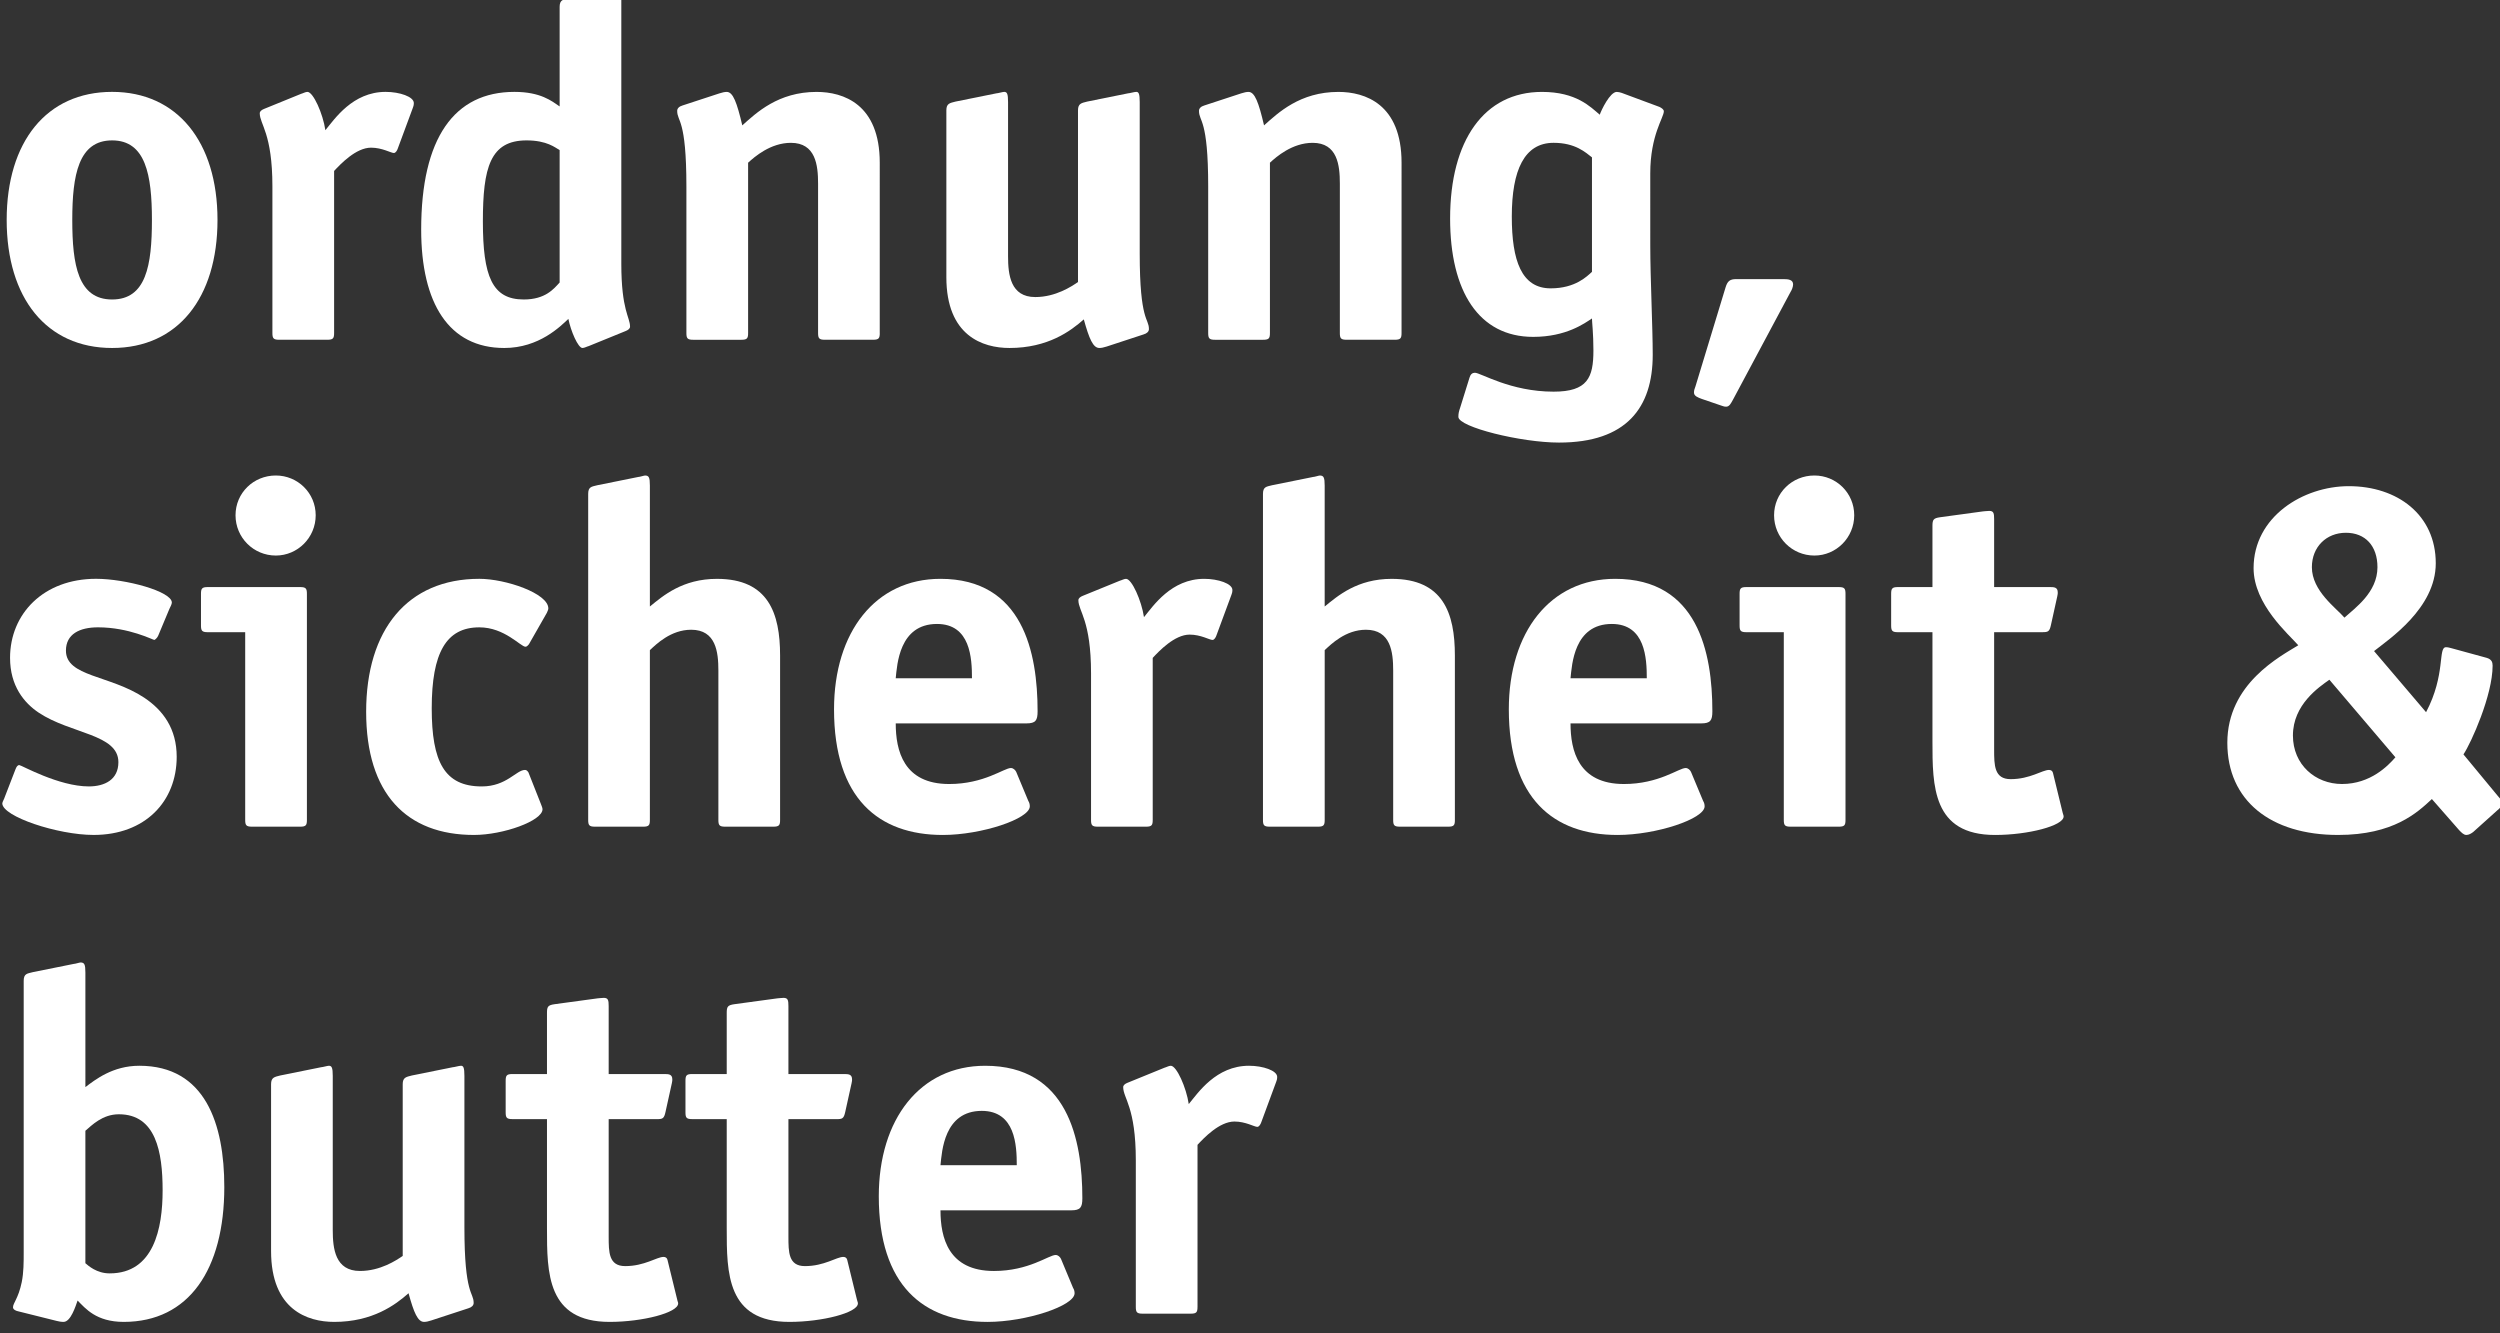
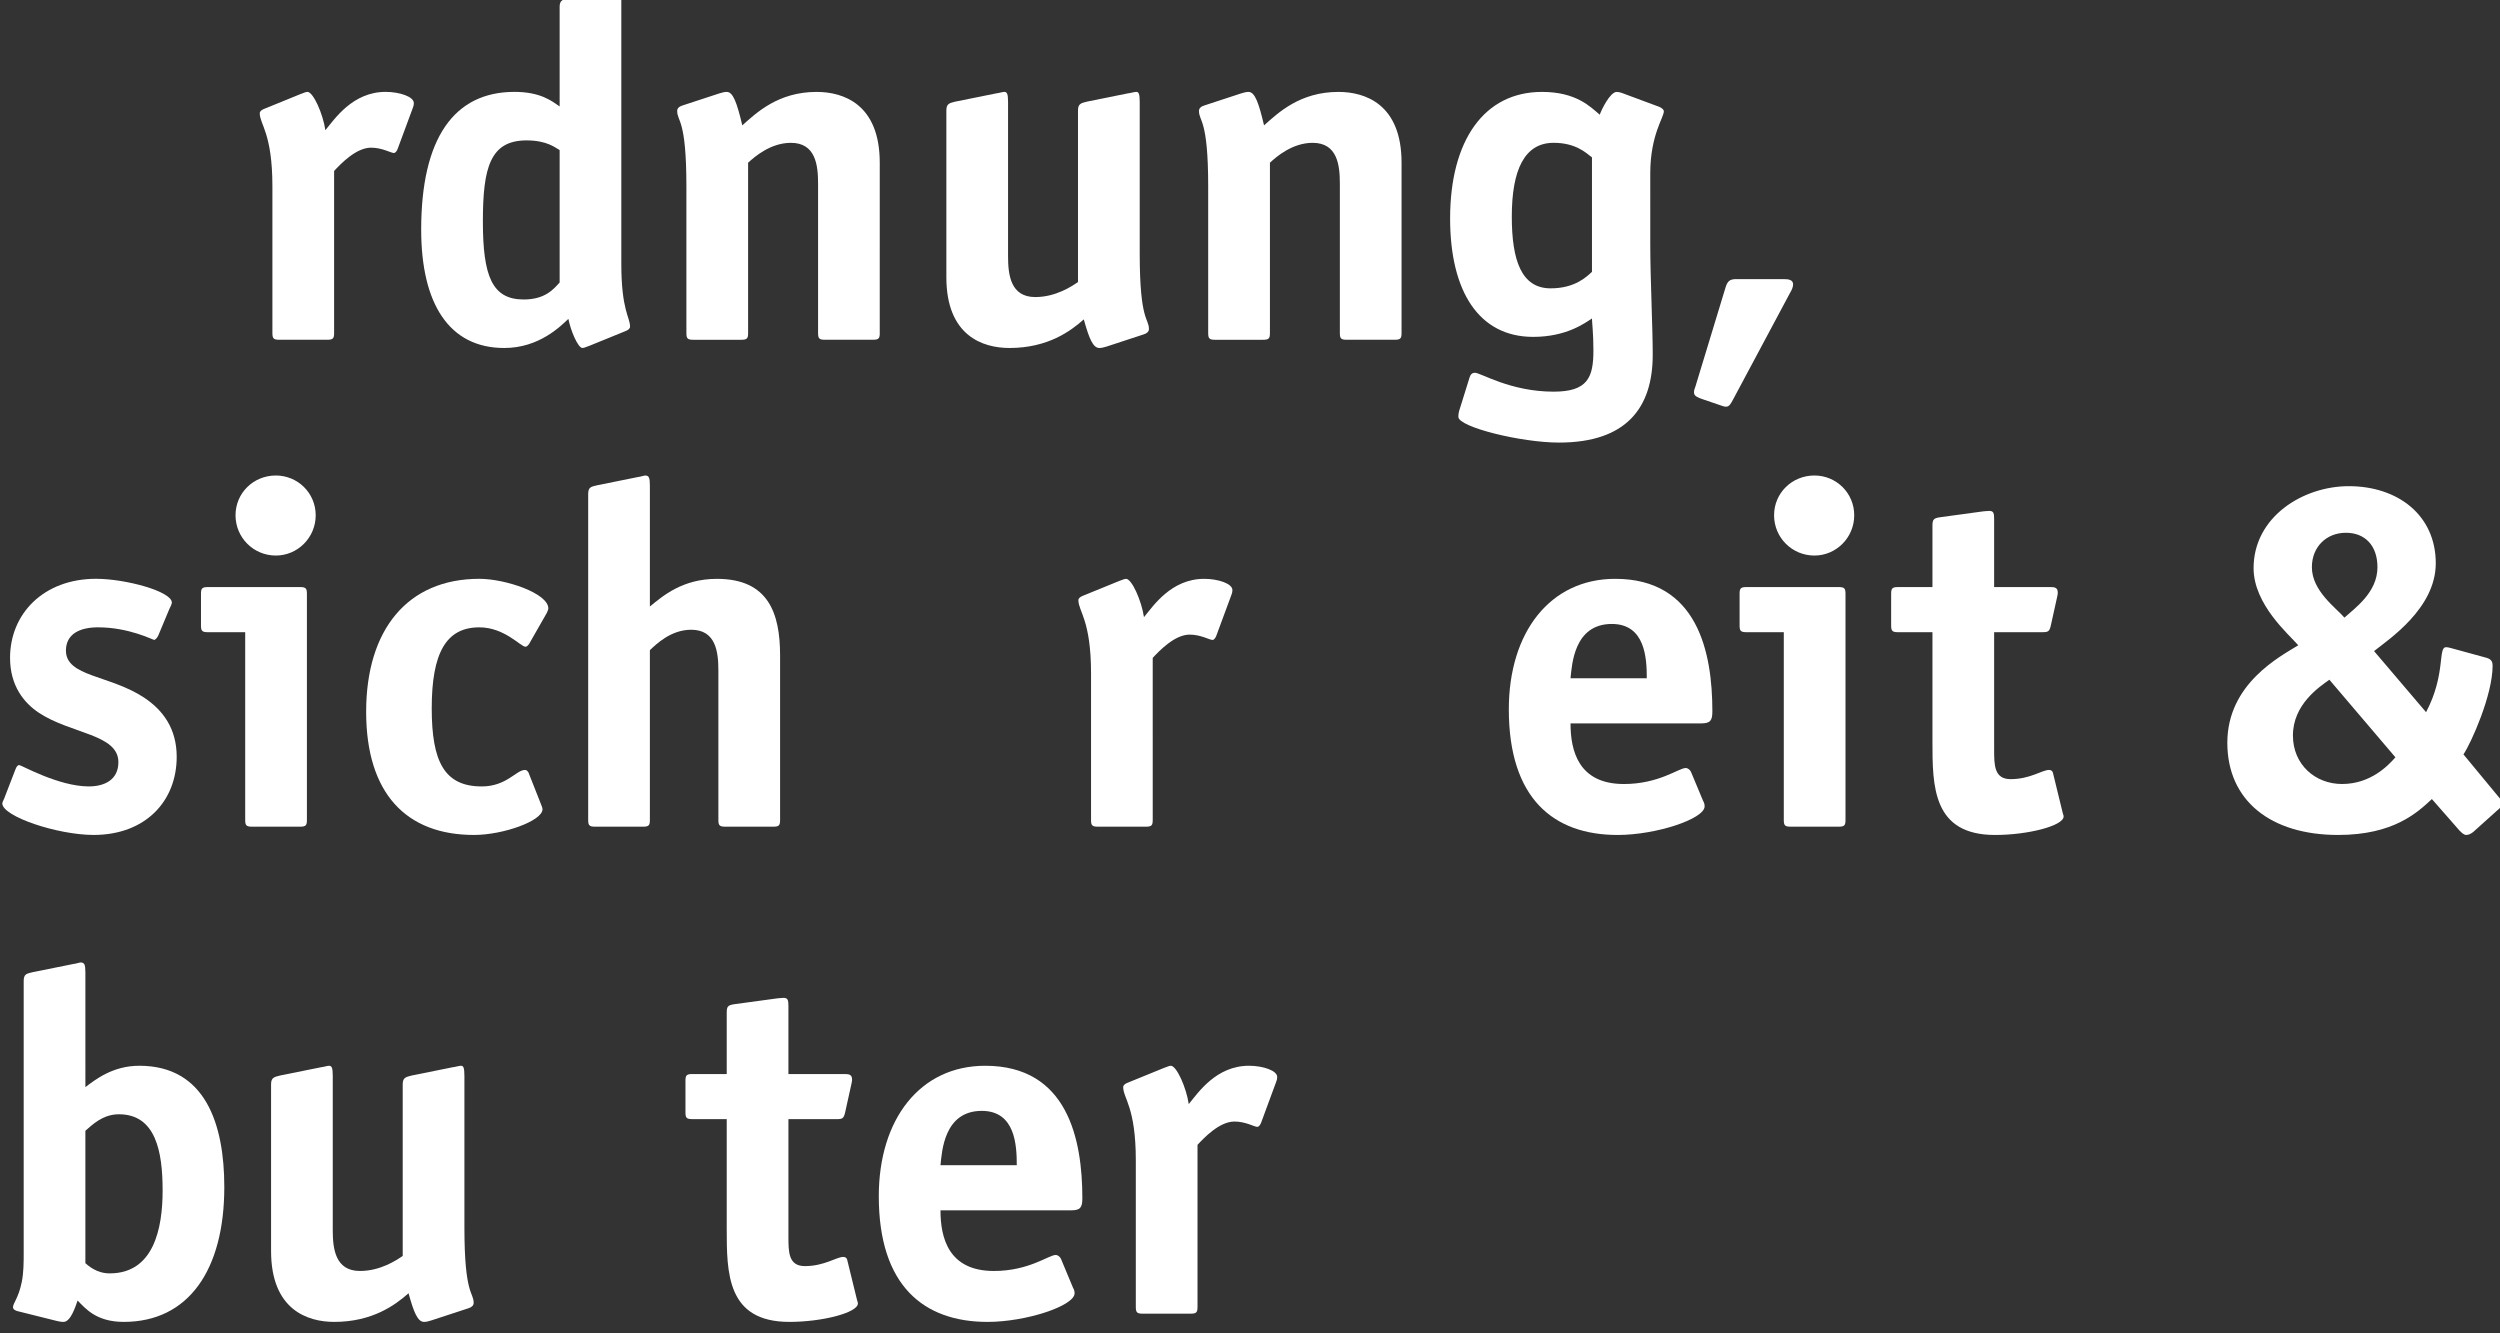
<svg xmlns="http://www.w3.org/2000/svg" version="1.1" id="Ebene_1" x="0px" y="0px" width="165px" height="88px" viewBox="0 0 165 88" enable-background="new 0 0 165 88" xml:space="preserve">
  <rect x="0" y="0" width="165" height="88" fill="#333333" stroke="none" />
  <g>
-     <path fill="#FFFFFF" d="M7.399,22.967c-4.33,0-6.958-3.297-6.958-8.452c0-5.154,2.629-8.451,6.958-8.451   c4.295,0,6.956,3.297,6.956,8.451C14.355,19.67,11.725,22.967,7.399,22.967z M10.027,14.515c0-2.976-0.415-5.249-2.628-5.249   S4.77,11.539,4.77,14.515c0,2.979,0.384,5.251,2.629,5.251C9.643,19.766,10.027,17.525,10.027,14.515z" />
    <path fill="#FFFFFF" d="M22.051,21.976c0,0.353-0.065,0.448-0.449,0.448h-3.174c-0.384,0-0.449-0.096-0.449-0.448v-9.668   c0-3.522-0.835-4.098-0.835-4.833c0-0.129,0.129-0.225,0.29-0.289l2.438-0.993C20,6.16,20.159,6.064,20.29,6.064   c0.384,0,1.024,1.44,1.185,2.529c0.609-0.736,1.797-2.529,3.977-2.529c0.93,0,1.861,0.321,1.861,0.737   c0,0.127-0.034,0.255-0.066,0.319L26.251,9.81c-0.032,0.097-0.128,0.288-0.256,0.288c-0.19,0-0.768-0.352-1.507-0.352   c-0.994,0-2.019,1.087-2.437,1.537V21.976z" />
    <path fill="#FFFFFF" d="M38.858,22.84c-0.127,0.032-0.288,0.127-0.416,0.127c-0.29,0-0.77-1.12-0.929-1.92   c-0.514,0.48-1.926,1.92-4.231,1.92c-3.657,0-5.484-2.945-5.484-7.811c0-6.05,2.18-9.092,6.154-9.092   c1.733,0,2.47,0.608,2.984,0.96V0.462c0-0.481,0.224-0.481,0.607-0.577l2.695-0.543c0.096,0,0.386-0.096,0.449-0.096   c0.257,0,0.32,0.127,0.32,0.672v17.48c0,3.105,0.576,3.522,0.576,4.162c0,0.128-0.129,0.225-0.29,0.288L38.858,22.84z    M36.936,9.907c-0.289-0.161-0.834-0.641-2.181-0.641c-2.404,0-2.885,1.792-2.885,5.346c0,3.618,0.609,5.154,2.693,5.154   c1.442,0,1.987-0.704,2.373-1.12V9.907z" />
    <path fill="#FFFFFF" d="M58.065,21.976c0,0.353-0.064,0.448-0.45,0.448h-3.174c-0.383,0-0.448-0.096-0.448-0.448v-9.86   c0-1.217-0.161-2.689-1.796-2.689c-1.346,0-2.404,0.929-2.822,1.312v11.238c0,0.353-0.064,0.448-0.448,0.448h-3.175   c-0.386,0-0.45-0.096-0.45-0.448v-9.668c0-4.514-0.608-4.258-0.608-4.994c0-0.16,0.128-0.289,0.352-0.354l2.438-0.799   c0.193-0.064,0.352-0.096,0.481-0.096c0.416,0,0.672,0.706,1.026,2.209c0.929-0.832,2.371-2.209,4.903-2.209   c1.764,0,4.169,0.801,4.169,4.674V21.976z" />
    <path fill="#FFFFFF" d="M73.039,22.872c-0.194,0.063-0.352,0.095-0.481,0.095c-0.416,0-0.672-0.608-1.027-1.888   c-0.863,0.769-2.371,1.888-4.904,1.888c-1.764,0-4.167-0.799-4.167-4.673V7.281c0-0.449,0.222-0.48,0.608-0.577l2.694-0.544   c0.096,0,0.417-0.096,0.514-0.096c0.191,0,0.256,0.128,0.256,0.673v10.18c0,1.216,0.161,2.689,1.796,2.689   c1.346,0,2.402-0.704,2.82-0.991V7.281c0-0.449,0.225-0.48,0.609-0.577l2.693-0.544c0.097,0,0.416-0.096,0.545-0.096   c0.16,0,0.226,0.128,0.226,0.673v9.989c0,4.514,0.608,4.258,0.608,4.995c0,0.158-0.129,0.287-0.353,0.351L73.039,22.872z" />
    <path fill="#FFFFFF" d="M92.502,21.976c0,0.353-0.064,0.448-0.45,0.448h-3.175c-0.384,0-0.447-0.096-0.447-0.448v-9.86   c0-1.217-0.16-2.689-1.796-2.689c-1.347,0-2.405,0.929-2.819,1.312v11.238c0,0.353-0.066,0.448-0.45,0.448h-3.175   c-0.384,0-0.45-0.096-0.45-0.448v-9.668c0-4.514-0.608-4.258-0.608-4.994c0-0.16,0.128-0.289,0.352-0.354l2.436-0.799   c0.194-0.064,0.353-0.096,0.481-0.096c0.417,0,0.673,0.706,1.025,2.209c0.932-0.832,2.373-2.209,4.908-2.209   c1.762,0,4.168,0.801,4.168,4.674V21.976z" />
    <path fill="#FFFFFF" d="M108.918,16.213c0,2.113,0.162,5.411,0.162,7.203c0,3.489-1.731,5.794-6.188,5.794   c-2.502,0-6.639-1.024-6.639-1.696c0-0.224,0.03-0.352,0.128-0.64l0.608-1.953c0.065-0.225,0.193-0.32,0.354-0.32   c0.385,0,2.341,1.248,5.194,1.248c2.245,0,2.629-0.928,2.629-2.721c0-1.121-0.096-1.888-0.096-2.111   c-0.479,0.318-1.7,1.216-3.88,1.216c-3.59,0-5.482-3.01-5.482-7.812c0-5.154,2.245-8.356,6.061-8.356   c2.276,0,3.206,0.993,3.815,1.505c0.097-0.288,0.673-1.505,1.122-1.505c0.097,0,0.226,0.032,0.321,0.063l2.501,0.929   c0.128,0.064,0.286,0.161,0.286,0.288c0,0.416-0.896,1.569-0.896,4.098V16.213z M105.07,10.386c-0.417-0.321-1.09-0.96-2.533-0.96   c-1.924,0-2.758,1.793-2.758,4.867c0,2.912,0.643,4.738,2.565,4.738c1.636,0,2.404-0.8,2.726-1.089V10.386z" />
    <path fill="#FFFFFF" d="M114.369,26.394c-0.127,0.224-0.225,0.448-0.448,0.448c-0.161,0-0.255-0.064-0.385-0.097l-1.218-0.416   c-0.26-0.096-0.515-0.192-0.515-0.416c0-0.16,0.032-0.225,0.099-0.416l1.986-6.532c0.128-0.415,0.287-0.544,0.706-0.544h3.109   c0.321,0,0.642,0.032,0.642,0.352c0,0.161-0.095,0.385-0.161,0.481L114.369,26.394z" />
    <path fill="#FFFFFF" d="M10.444,41.948c-0.063,0.161-0.226,0.288-0.257,0.288c-0.097,0-1.667-0.832-3.719-0.832   c-1.218,0-2.116,0.447-2.116,1.536c0,1.729,2.887,1.601,5.163,3.105c1.25,0.832,2.147,2.049,2.147,3.904   c0,2.947-2.083,5.157-5.482,5.157c-2.374,0-6.028-1.218-6.028-2.082c0-0.097,0.128-0.288,0.161-0.416l0.705-1.824   c0.063-0.161,0.128-0.288,0.257-0.288s2.596,1.408,4.586,1.408c1.055,0,1.953-0.449,1.953-1.6c0-1.858-3.14-1.858-5.257-3.267   c-0.961-0.642-1.893-1.761-1.893-3.618c0-2.913,2.213-5.218,5.676-5.218c1.956,0,5.002,0.833,5.002,1.568   c0,0.097-0.095,0.289-0.161,0.417L10.444,41.948z" />
    <path fill="#FFFFFF" d="M20.256,54.115c0,0.35-0.064,0.446-0.448,0.446h-3.175c-0.385,0-0.45-0.097-0.45-0.446V41.725h-2.468   c-0.385,0-0.45-0.096-0.45-0.449v-2.08c0-0.353,0.064-0.449,0.45-0.449h6.093c0.384,0,0.448,0.097,0.448,0.449V54.115z    M18.205,36.666c-1.475,0-2.66-1.186-2.66-2.658s1.185-2.625,2.66-2.625c1.442,0,2.631,1.153,2.631,2.625   S19.647,36.666,18.205,36.666z" />
    <path fill="#FFFFFF" d="M35.71,53.09c0.032,0.095,0.096,0.225,0.096,0.32c0,0.768-2.598,1.697-4.521,1.697   c-4.458,0-7.119-2.722-7.119-8.132c0-5.412,2.726-8.773,7.471-8.773c1.731,0,4.553,0.96,4.553,1.954   c0,0.095-0.063,0.191-0.096,0.288l-1.187,2.08c-0.064,0.065-0.127,0.161-0.226,0.161c-0.318,0-1.378-1.28-3.045-1.28   c-2.18,0-3.142,1.665-3.142,5.345c0,3.522,0.835,5.155,3.302,5.155c1.636,0,2.277-1.089,2.854-1.089   c0.096,0,0.161,0.064,0.225,0.159L35.71,53.09z" />
    <path fill="#FFFFFF" d="M51.486,54.115c0,0.35-0.064,0.446-0.45,0.446h-3.174c-0.383,0-0.449-0.097-0.449-0.446v-9.863   c0-1.215-0.16-2.689-1.795-2.689c-1.347,0-2.31,0.96-2.726,1.346v11.206c0,0.35-0.064,0.446-0.447,0.446H39.27   c-0.384,0-0.45-0.097-0.45-0.446V32.601c0-0.48,0.226-0.48,0.61-0.577l2.693-0.544c0.096,0,0.386-0.096,0.451-0.096   c0.254,0,0.318,0.128,0.318,0.672v7.973c0.866-0.704,2.148-1.825,4.427-1.825c3.397,0,4.167,2.273,4.167,5.059V54.115z" />
-     <path fill="#FFFFFF" d="M67.87,52.865c0.065,0.097,0.097,0.225,0.097,0.353c0,0.832-3.206,1.89-5.738,1.89   c-4.233,0-7.183-2.402-7.183-8.293c0-5.09,2.724-8.612,7.021-8.612c5.451,0,6.414,4.867,6.414,8.74   c0,0.608-0.128,0.801-0.739,0.801h-8.624c0,1.793,0.513,4.001,3.527,4.001c2.307,0,3.622-1.056,4.072-1.056   c0.16,0,0.289,0.128,0.353,0.255L67.87,52.865z M64.15,44.767c0-1.314-0.096-3.586-2.308-3.586c-2.501,0-2.629,2.689-2.725,3.586   H64.15z" />
    <path fill="#FFFFFF" d="M76.079,54.115c0,0.35-0.064,0.446-0.449,0.446h-3.174c-0.384,0-0.447-0.097-0.447-0.446v-9.67   c0-3.522-0.835-4.098-0.835-4.834c0-0.127,0.13-0.224,0.29-0.287l2.436-0.993c0.128-0.032,0.289-0.128,0.418-0.128   c0.382,0,1.023,1.44,1.185,2.529c0.609-0.737,1.796-2.529,3.975-2.529c0.931,0,1.861,0.32,1.861,0.736   c0,0.128-0.033,0.257-0.064,0.32l-0.994,2.689c-0.033,0.096-0.128,0.288-0.257,0.288c-0.191,0-0.77-0.352-1.508-0.352   c-0.991,0-2.02,1.088-2.436,1.537V54.115z" />
-     <path fill="#FFFFFF" d="M96.023,54.115c0,0.35-0.064,0.446-0.448,0.446h-3.176c-0.385,0-0.449-0.097-0.449-0.446v-9.863   c0-1.215-0.159-2.689-1.797-2.689c-1.346,0-2.306,0.96-2.723,1.346v11.206c0,0.35-0.066,0.446-0.451,0.446h-3.172   c-0.387,0-0.451-0.097-0.451-0.446V32.601c0-0.48,0.226-0.48,0.61-0.577l2.694-0.544c0.097,0,0.385-0.096,0.446-0.096   c0.257,0,0.323,0.128,0.323,0.672v7.973c0.866-0.704,2.146-1.825,4.423-1.825c3.399,0,4.17,2.273,4.17,5.059V54.115z" />
    <path fill="#FFFFFF" d="M112.407,52.865c0.064,0.097,0.098,0.225,0.098,0.353c0,0.832-3.209,1.89-5.74,1.89   c-4.233,0-7.183-2.402-7.183-8.293c0-5.09,2.727-8.612,7.021-8.612c5.451,0,6.413,4.867,6.413,8.74   c0,0.608-0.129,0.801-0.739,0.801h-8.623c0,1.793,0.513,4.001,3.525,4.001c2.311,0,3.625-1.056,4.073-1.056   c0.162,0,0.289,0.128,0.353,0.255L112.407,52.865z M108.688,44.767c0-1.314-0.097-3.586-2.309-3.586   c-2.501,0-2.629,2.689-2.725,3.586H108.688z" />
    <path fill="#FFFFFF" d="M121.803,54.115c0,0.35-0.064,0.446-0.447,0.446h-3.177c-0.384,0-0.448-0.097-0.448-0.446V41.725h-2.469   c-0.385,0-0.449-0.096-0.449-0.449v-2.08c0-0.353,0.064-0.449,0.449-0.449h6.094c0.383,0,0.447,0.097,0.447,0.449V54.115z    M119.751,36.666c-1.477,0-2.662-1.186-2.662-2.658s1.186-2.625,2.662-2.625c1.443,0,2.628,1.153,2.628,2.625   S121.194,36.666,119.751,36.666z" />
    <path fill="#FFFFFF" d="M136.135,53.634c0.033,0.158,0.064,0.158,0.064,0.256c0,0.608-2.341,1.218-4.523,1.218   c-4.134,0-4.134-3.234-4.134-6.181v-7.202h-2.278c-0.383,0-0.448-0.096-0.448-0.449v-2.08c0-0.353,0.065-0.449,0.448-0.449h2.278   v-4.034c0-0.416,0.063-0.513,0.512-0.576l2.822-0.385c0.096,0,0.224-0.032,0.418-0.032c0.288,0,0.319,0.161,0.319,0.544v4.482   h3.655c0.288,0,0.544,0,0.544,0.353c0,0.064,0,0.127-0.031,0.256l-0.417,1.888c-0.096,0.449-0.191,0.481-0.575,0.481h-3.176v7.746   c0,1.026,0,1.954,1.09,1.954c1.285,0,2.086-0.608,2.533-0.608c0.128,0,0.226,0.064,0.258,0.191L136.135,53.634z" />
    <path fill="#FFFFFF" d="M163.229,54.914c-0.13,0.098-0.289,0.193-0.449,0.193c-0.192,0-0.352-0.193-0.48-0.321l-1.796-2.049   c-0.96,0.896-2.533,2.37-6.188,2.37c-4.458,0-7.312-2.273-7.312-6.084c0-3.906,3.497-5.699,4.682-6.435   c-0.608-0.705-2.949-2.689-2.949-5.09c0-3.395,3.271-5.411,6.284-5.411c3.207,0,5.74,1.888,5.74,5.09   c0,2.978-3.112,5.026-4.073,5.794l3.433,4.034c1.314-2.497,0.769-4.289,1.314-4.289c0.127,0,0.225,0.031,0.352,0.063l2.34,0.64   c0.321,0.097,0.386,0.289,0.386,0.513c0,1.953-1.412,5.09-1.924,5.859l2.276,2.752c0.126,0.16,0.289,0.289,0.289,0.448   c0,0.191-0.191,0.385-0.32,0.481L163.229,54.914z M153.739,44.862c-0.675,0.481-2.406,1.632-2.406,3.682   c0,1.92,1.475,3.2,3.239,3.2c1.891,0,3.047-1.215,3.525-1.762L153.739,44.862z M156.912,37.435c0-1.408-0.803-2.272-2.084-2.272   c-1.283,0-2.244,0.928-2.244,2.272c0,1.568,1.602,2.689,2.149,3.329C155.436,40.124,156.912,39.099,156.912,37.435z" />
    <path fill="#FFFFFF" d="M5.635,71.749C6.276,71.27,7.43,70.34,9.194,70.34c4.358,0,5.61,3.843,5.61,8.005   c0,5.441-2.339,8.9-6.638,8.9c-1.826,0-2.531-0.896-3.045-1.409c-0.127,0.353-0.447,1.409-0.927,1.409   c-0.163,0-0.323-0.031-0.451-0.064l-2.563-0.64c-0.161-0.032-0.322-0.129-0.322-0.257c0-0.289,0.352-0.575,0.577-1.664   c0.129-0.642,0.129-1.313,0.129-1.984V64.738c0-0.479,0.224-0.479,0.607-0.577l2.695-0.543c0.095,0,0.384-0.095,0.447-0.095   c0.259,0,0.323,0.127,0.323,0.671V71.749z M5.635,83.372c0.192,0.16,0.737,0.671,1.604,0.671c2.917,0,3.494-2.977,3.494-5.475   c0-2.561-0.449-5.026-2.888-5.026c-1.089,0-1.795,0.736-2.21,1.089V83.372z" />
    <path fill="#FFFFFF" d="M28.47,87.147c-0.193,0.066-0.354,0.098-0.482,0.098c-0.415,0-0.672-0.608-1.024-1.891   c-0.868,0.769-2.375,1.891-4.906,1.891c-1.763,0-4.167-0.8-4.167-4.675V71.557c0-0.447,0.224-0.479,0.609-0.576l2.693-0.544   c0.097,0,0.416-0.097,0.512-0.097c0.192,0,0.257,0.129,0.257,0.673v10.182c0,1.217,0.162,2.689,1.795,2.689   c1.347,0,2.404-0.705,2.822-0.992V71.557c0-0.447,0.226-0.479,0.609-0.576l2.693-0.544c0.097,0,0.418-0.097,0.545-0.097   c0.161,0,0.225,0.129,0.225,0.673v9.99c0,4.513,0.61,4.258,0.61,4.992c0,0.161-0.129,0.289-0.355,0.354L28.47,87.147z" />
-     <path fill="#FFFFFF" d="M44.695,85.771c0.031,0.161,0.063,0.161,0.063,0.257c0,0.608-2.339,1.217-4.521,1.217   c-4.136,0-4.136-3.233-4.136-6.179v-7.204h-2.277c-0.384,0-0.45-0.096-0.45-0.448v-2.08c0-0.354,0.066-0.447,0.45-0.447h2.277   v-4.035c0-0.416,0.062-0.512,0.512-0.576l2.822-0.384c0.097,0,0.224-0.033,0.417-0.033c0.289,0,0.321,0.161,0.321,0.545v4.483   h3.656c0.289,0,0.544,0,0.544,0.352c0,0.063,0,0.127-0.031,0.255l-0.417,1.889c-0.096,0.448-0.191,0.48-0.577,0.48h-3.175v7.749   c0,1.024,0,1.951,1.091,1.951c1.281,0,2.083-0.607,2.531-0.607c0.13,0,0.226,0.062,0.258,0.192L44.695,85.771z" />
    <path fill="#FFFFFF" d="M56.557,85.771c0.033,0.161,0.064,0.161,0.064,0.257c0,0.608-2.34,1.217-4.521,1.217   c-4.136,0-4.136-3.233-4.136-6.179v-7.204h-2.277c-0.385,0-0.446-0.096-0.446-0.448v-2.08c0-0.354,0.062-0.447,0.446-0.447h2.277   v-4.035c0-0.416,0.064-0.512,0.514-0.576l2.821-0.384c0.095,0,0.226-0.033,0.417-0.033c0.288,0,0.32,0.161,0.32,0.545v4.483h3.654   c0.289,0,0.546,0,0.546,0.352c0,0.063,0,0.127-0.032,0.255l-0.417,1.889c-0.097,0.448-0.193,0.48-0.577,0.48h-3.174v7.749   c0,1.024,0,1.951,1.09,1.951c1.282,0,2.083-0.607,2.532-0.607c0.128,0,0.225,0.062,0.257,0.192L56.557,85.771z" />
    <path fill="#FFFFFF" d="M70.824,85.004c0.065,0.096,0.099,0.225,0.099,0.351c0,0.834-3.208,1.891-5.741,1.891   c-4.232,0-7.182-2.401-7.182-8.292c0-5.091,2.726-8.613,7.022-8.613c5.45,0,6.413,4.867,6.413,8.741c0,0.608-0.127,0.8-0.738,0.8   h-8.625c0,1.793,0.513,4.003,3.526,4.003c2.31,0,3.624-1.056,4.074-1.056c0.16,0,0.287,0.127,0.351,0.253L70.824,85.004z    M67.107,76.903c0-1.312-0.097-3.585-2.31-3.585c-2.5,0-2.629,2.689-2.725,3.585H67.107z" />
    <path fill="#FFFFFF" d="M79.035,86.253c0,0.352-0.063,0.449-0.448,0.449h-3.175c-0.385,0-0.448-0.098-0.448-0.449v-9.668   c0-3.523-0.833-4.099-0.833-4.836c0-0.127,0.126-0.224,0.289-0.287l2.436-0.993c0.129-0.032,0.287-0.129,0.417-0.129   c0.384,0,1.025,1.442,1.185,2.53c0.609-0.736,1.798-2.53,3.977-2.53c0.931,0,1.859,0.321,1.859,0.737   c0,0.129-0.031,0.257-0.064,0.32l-0.992,2.688c-0.034,0.097-0.128,0.288-0.257,0.288c-0.193,0-0.772-0.352-1.507-0.352   c-0.996,0-2.021,1.089-2.438,1.538V86.253z" />
  </g>
</svg>